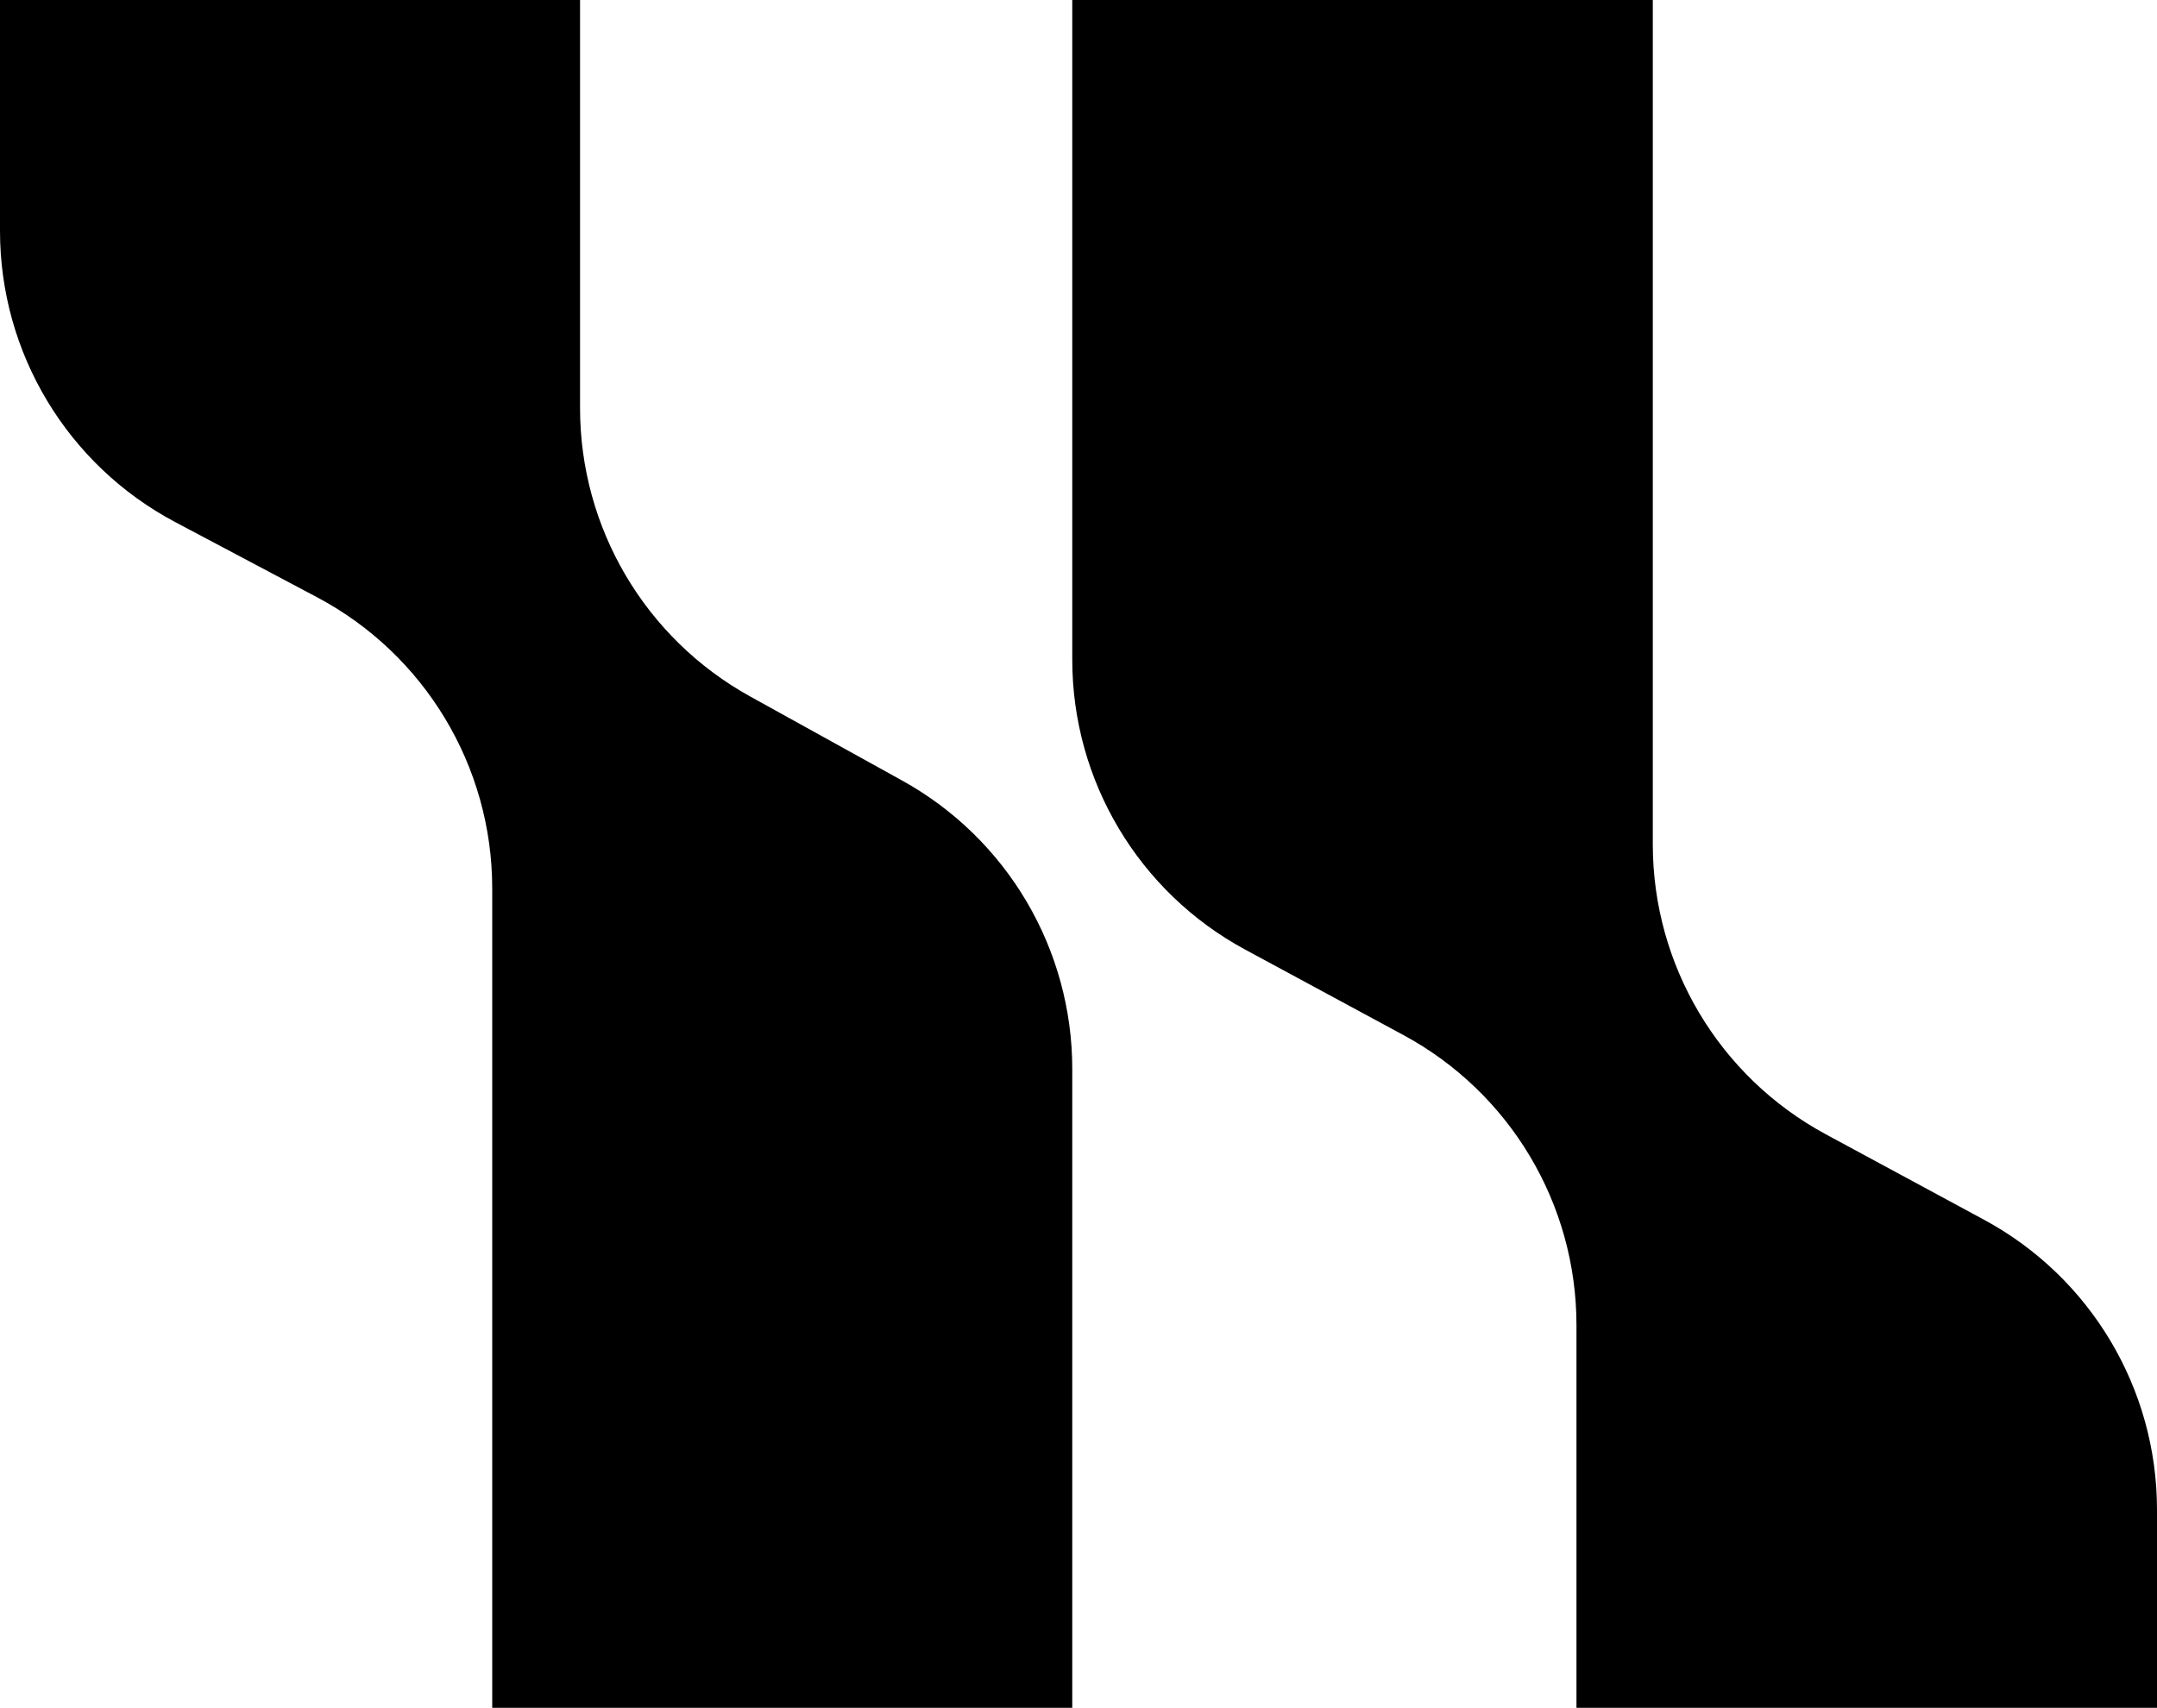
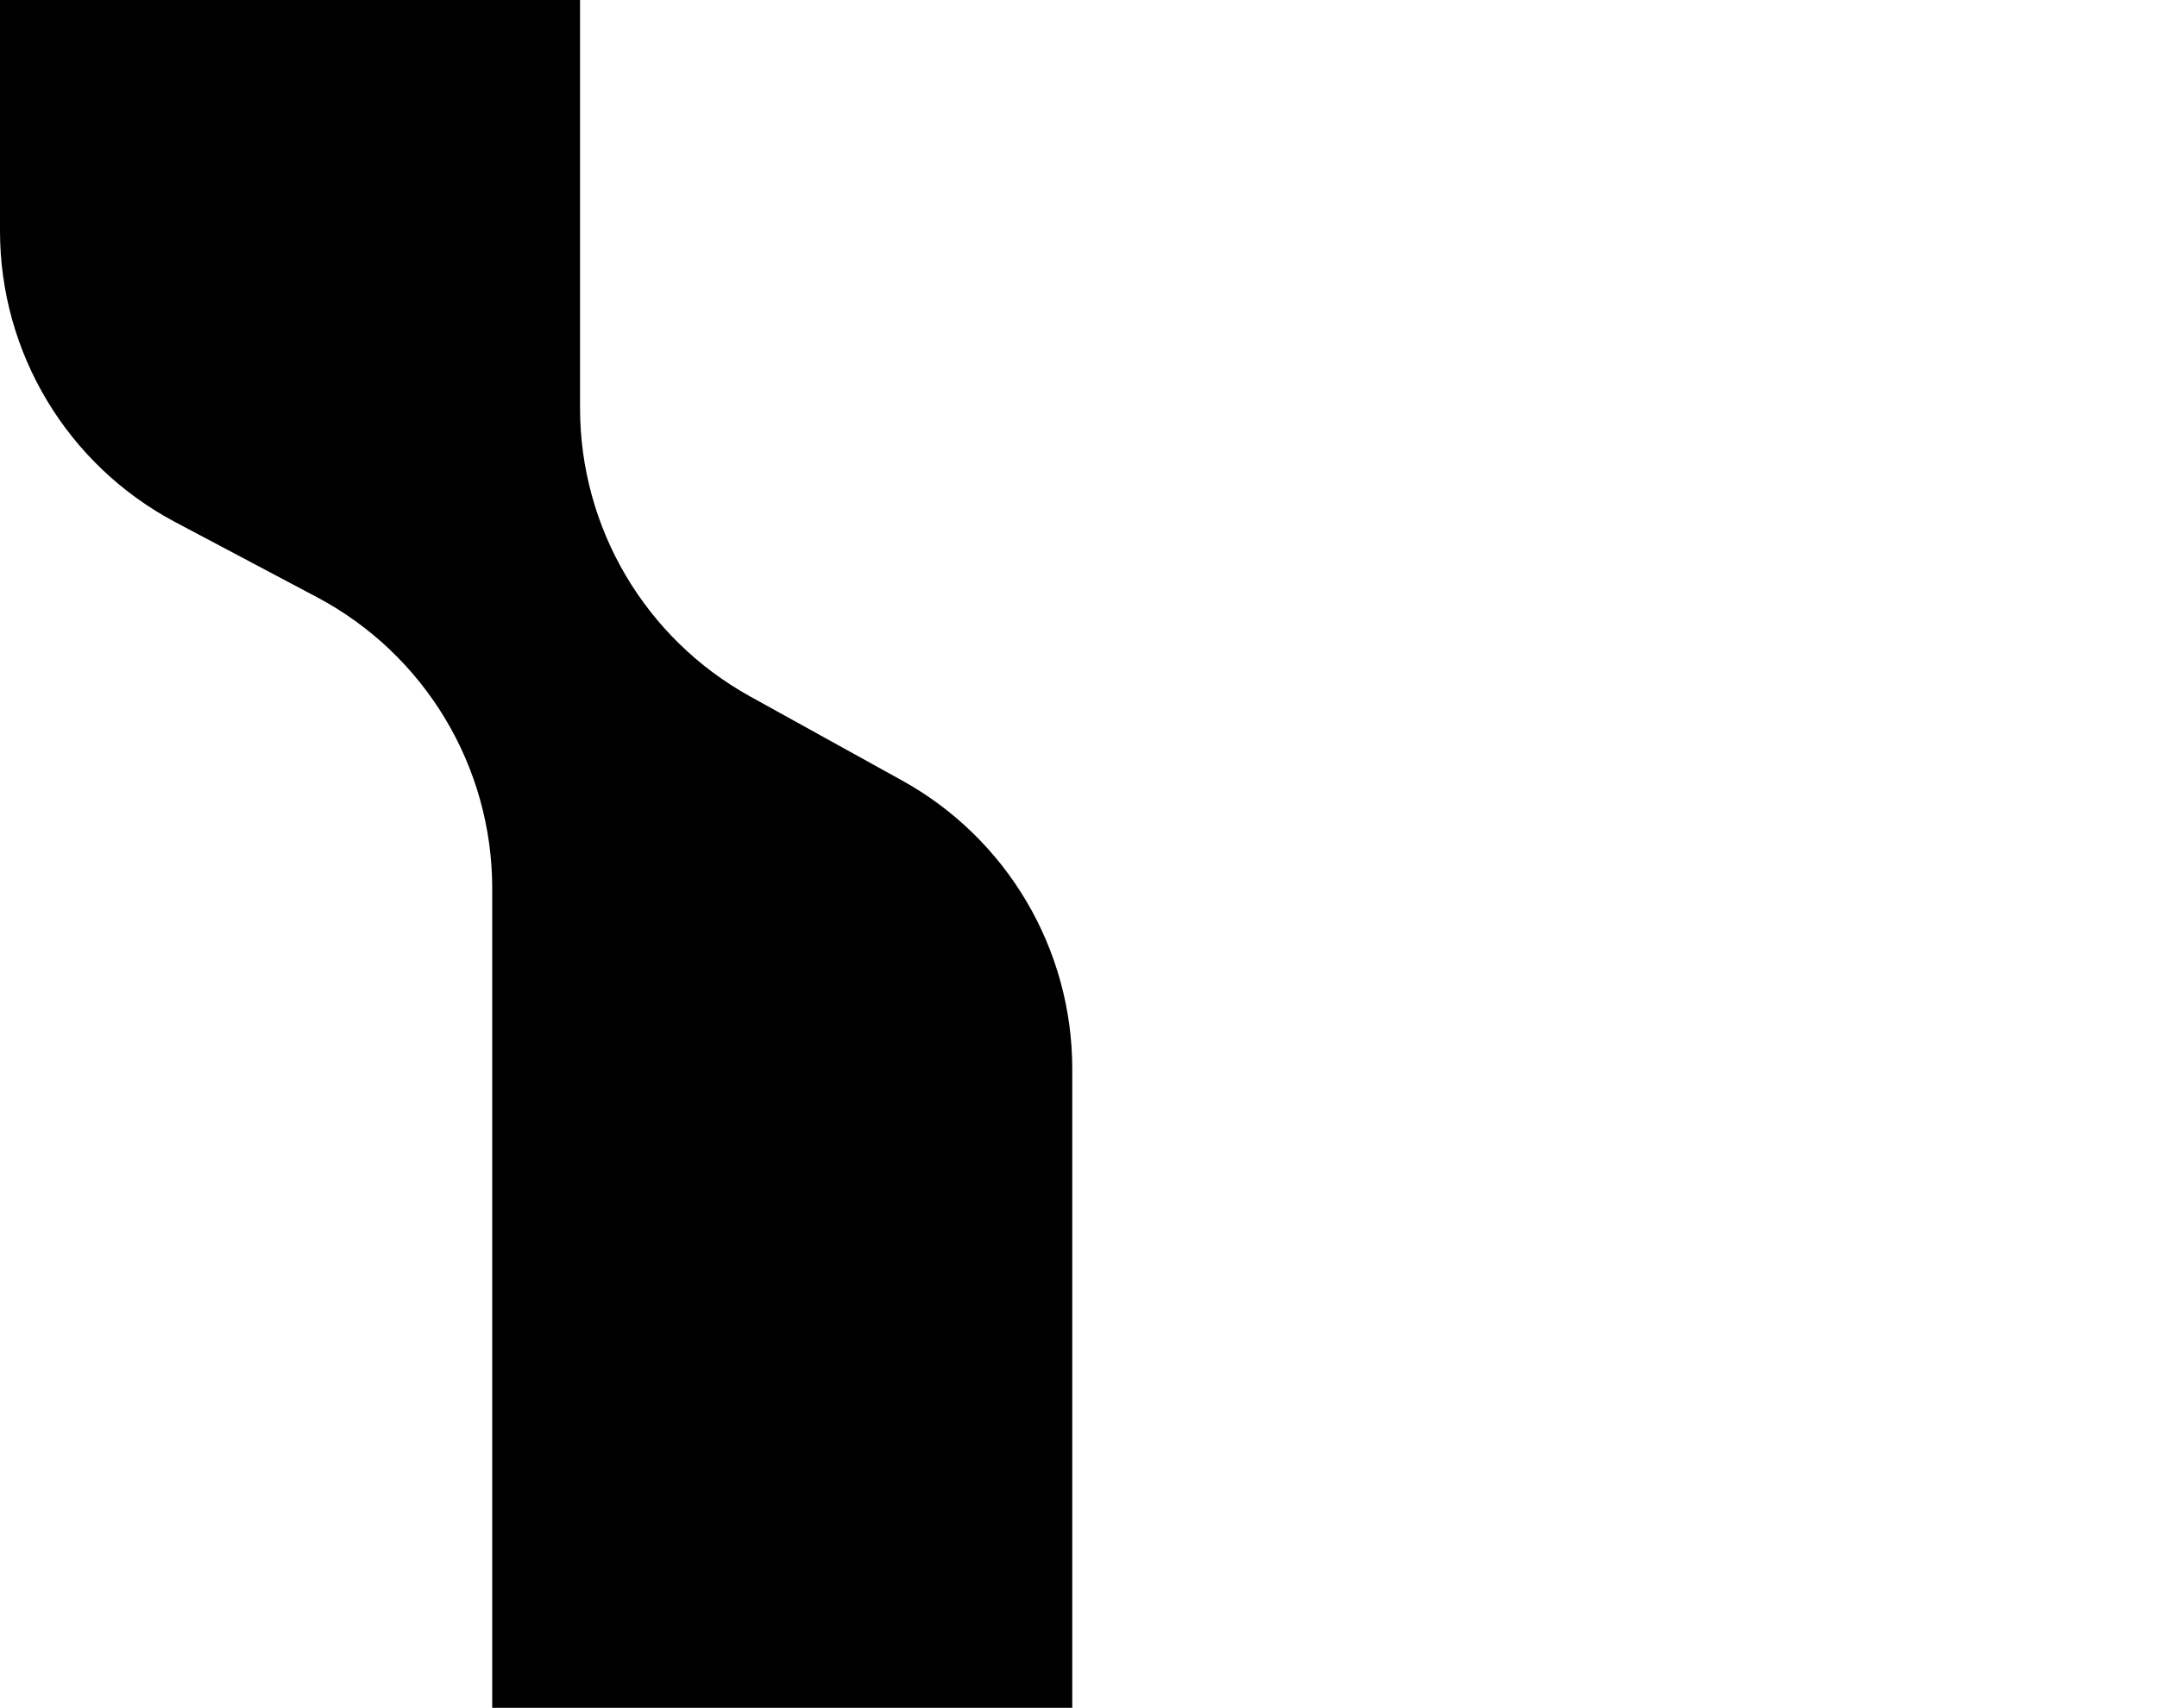
<svg xmlns="http://www.w3.org/2000/svg" width="173" height="137" viewBox="0 0 173 137" fill="none">
  <path d="M86 85.75C86 76.134 80.778 67.277 72.365 62.621L60.157 55.865C51.743 51.21 46.522 42.352 46.522 32.737V0H0V18.527C0 28.315 5.408 37.301 14.056 41.884L25.422 47.907C34.07 52.49 39.478 61.476 39.478 71.263V137H86V85.75Z" fill="black" />
-   <path d="M173 121.106C173 111.395 167.675 102.465 159.13 97.849L146.43 90.989C137.886 86.373 132.561 77.443 132.561 67.732V0H86V52.921C86 62.633 91.325 71.562 99.87 76.178L112.57 83.038C121.114 87.654 126.439 96.584 126.439 106.295V137H173V121.106Z" fill="black" />
</svg>